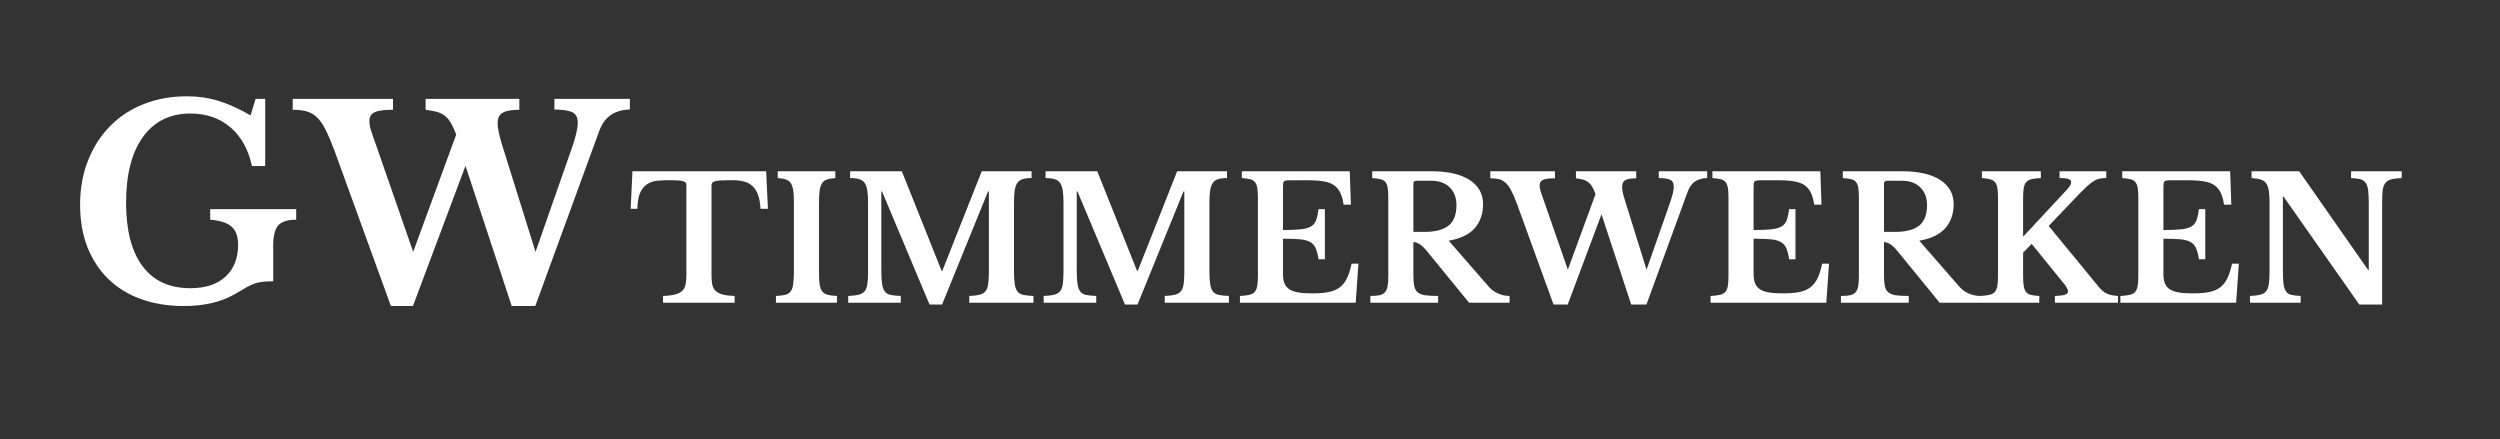
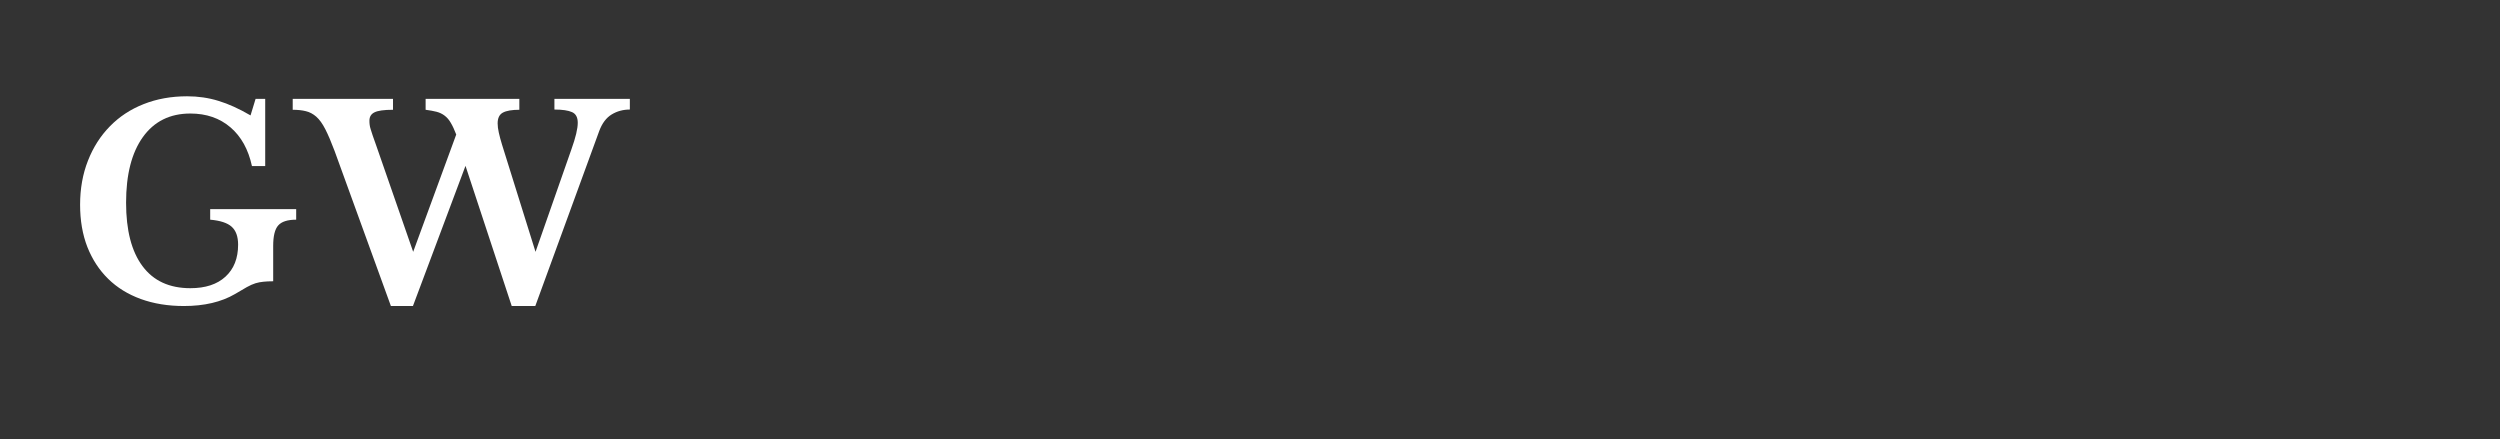
<svg xmlns="http://www.w3.org/2000/svg" width="444" viewBox="0 0 333 58.5" height="78" preserveAspectRatio="xMidYMid meet">
  <rect x="0" y="0" width="333" height="58.5" fill="#333333" stroke="none" />
  <defs>
    <g />
    <clipPath id="9f450db750">
-       <rect x="0" width="238" y="0" height="29" />
-     </clipPath>
+       </clipPath>
    <clipPath id="abc1cb21cc">
      <rect x="0" width="77" y="0" height="45" />
    </clipPath>
  </defs>
  <g transform="matrix(1, 0, 0, 1, 83, 18)">
    <g clip-path="url(#9f450db750)">
      <g fill="#ffffff" fill-opacity="1">
        <g transform="translate(0.741, 22.327)">
          <g>
            <path d="M 18.547 -12.516 L 17.562 -12.516 C 17.52 -13.254 17.41 -13.867 17.234 -14.359 C 17.055 -14.859 16.805 -15.254 16.484 -15.547 C 16.172 -15.848 15.785 -16.051 15.328 -16.156 C 14.879 -16.27 14.348 -16.328 13.734 -16.328 C 13.148 -16.328 12.676 -16.316 12.312 -16.297 C 11.957 -16.273 11.688 -16.238 11.5 -16.188 C 11.312 -16.133 11.188 -16.062 11.125 -15.969 C 11.062 -15.875 11.031 -15.758 11.031 -15.625 L 11.031 -3.703 C 11.031 -3.223 11.062 -2.805 11.125 -2.453 C 11.195 -2.109 11.336 -1.828 11.547 -1.609 C 11.766 -1.391 12.078 -1.223 12.484 -1.109 C 12.898 -0.992 13.441 -0.926 14.109 -0.906 L 14.109 0 L 4.578 0 L 4.578 -0.906 C 5.254 -0.926 5.797 -0.992 6.203 -1.109 C 6.617 -1.223 6.938 -1.391 7.156 -1.609 C 7.375 -1.828 7.516 -2.109 7.578 -2.453 C 7.648 -2.805 7.688 -3.223 7.688 -3.703 L 7.688 -15.625 C 7.688 -15.758 7.66 -15.875 7.609 -15.969 C 7.555 -16.062 7.445 -16.133 7.281 -16.188 C 7.113 -16.238 6.875 -16.273 6.562 -16.297 C 6.25 -16.316 5.844 -16.328 5.344 -16.328 C 4.801 -16.328 4.281 -16.301 3.781 -16.25 C 3.281 -16.195 2.836 -16.047 2.453 -15.797 C 2.078 -15.547 1.77 -15.164 1.531 -14.656 C 1.301 -14.156 1.176 -13.441 1.156 -12.516 L 0.266 -12.516 L 0.5 -17.516 L 18.312 -17.516 Z M 18.547 -12.516 " />
          </g>
        </g>
      </g>
      <g fill="#ffffff" fill-opacity="1">
        <g transform="translate(19.543, 22.327)">
          <g>
            <path d="M 8.938 0 L 0.812 0 L 0.812 -0.906 C 1.332 -0.926 1.75 -0.977 2.062 -1.062 C 2.375 -1.145 2.613 -1.297 2.781 -1.516 C 2.945 -1.742 3.055 -2.066 3.109 -2.484 C 3.172 -2.898 3.203 -3.469 3.203 -4.188 L 3.203 -13.328 C 3.203 -13.961 3.176 -14.488 3.125 -14.906 C 3.07 -15.32 2.969 -15.648 2.812 -15.891 C 2.664 -16.141 2.453 -16.312 2.172 -16.406 C 1.891 -16.508 1.516 -16.578 1.047 -16.609 L 1.047 -17.516 L 8.719 -17.516 L 8.719 -16.609 C 8.25 -16.578 7.875 -16.508 7.594 -16.406 C 7.312 -16.312 7.094 -16.141 6.938 -15.891 C 6.789 -15.648 6.688 -15.32 6.625 -14.906 C 6.57 -14.488 6.547 -13.961 6.547 -13.328 L 6.547 -4.188 C 6.547 -3.469 6.57 -2.898 6.625 -2.484 C 6.688 -2.066 6.801 -1.742 6.969 -1.516 C 7.145 -1.297 7.391 -1.145 7.703 -1.062 C 8.016 -0.977 8.426 -0.926 8.938 -0.906 Z M 8.938 0 " />
          </g>
        </g>
      </g>
      <g fill="#ffffff" fill-opacity="1">
        <g transform="translate(29.297, 22.327)">
          <g>
            <path d="M 13.219 -4.25 L 18.469 -17.516 L 25.109 -17.516 L 25.109 -16.609 C 24.609 -16.609 24.203 -16.555 23.891 -16.453 C 23.586 -16.359 23.352 -16.18 23.188 -15.922 C 23.02 -15.66 22.906 -15.305 22.844 -14.859 C 22.789 -14.422 22.766 -13.859 22.766 -13.172 L 22.766 -4.344 C 22.766 -3.582 22.797 -2.984 22.859 -2.547 C 22.922 -2.109 23.039 -1.766 23.219 -1.516 C 23.406 -1.273 23.672 -1.117 24.016 -1.047 C 24.359 -0.973 24.805 -0.926 25.359 -0.906 L 25.359 0 L 16.812 0 L 16.812 -0.906 C 17.375 -0.926 17.82 -0.977 18.156 -1.062 C 18.5 -1.145 18.766 -1.297 18.953 -1.516 C 19.148 -1.742 19.273 -2.066 19.328 -2.484 C 19.391 -2.898 19.422 -3.469 19.422 -4.188 L 19.422 -14.828 L 19.312 -14.828 L 13.188 0.234 L 11.516 0.234 L 5.188 -14.828 L 5.094 -14.828 L 5.094 -4.344 C 5.094 -3.582 5.125 -2.984 5.188 -2.547 C 5.25 -2.109 5.367 -1.766 5.547 -1.516 C 5.734 -1.273 5.992 -1.117 6.328 -1.047 C 6.672 -0.973 7.125 -0.926 7.688 -0.906 L 7.688 0 L 0.688 0 L 0.688 -0.906 C 1.25 -0.926 1.703 -0.977 2.047 -1.062 C 2.398 -1.145 2.672 -1.297 2.859 -1.516 C 3.047 -1.742 3.172 -2.066 3.234 -2.484 C 3.297 -2.898 3.328 -3.469 3.328 -4.188 L 3.328 -13.328 C 3.328 -13.961 3.297 -14.492 3.234 -14.922 C 3.172 -15.348 3.055 -15.688 2.891 -15.938 C 2.723 -16.188 2.484 -16.359 2.172 -16.453 C 1.859 -16.555 1.445 -16.609 0.938 -16.609 L 0.938 -17.516 L 7.828 -17.516 L 13.125 -4.25 Z M 13.219 -4.25 " />
          </g>
        </g>
      </g>
      <g fill="#ffffff" fill-opacity="1">
        <g transform="translate(55.33, 22.327)">
          <g>
            <path d="M 13.219 -4.25 L 18.469 -17.516 L 25.109 -17.516 L 25.109 -16.609 C 24.609 -16.609 24.203 -16.555 23.891 -16.453 C 23.586 -16.359 23.352 -16.18 23.188 -15.922 C 23.02 -15.66 22.906 -15.305 22.844 -14.859 C 22.789 -14.422 22.766 -13.859 22.766 -13.172 L 22.766 -4.344 C 22.766 -3.582 22.797 -2.984 22.859 -2.547 C 22.922 -2.109 23.039 -1.766 23.219 -1.516 C 23.406 -1.273 23.672 -1.117 24.016 -1.047 C 24.359 -0.973 24.805 -0.926 25.359 -0.906 L 25.359 0 L 16.812 0 L 16.812 -0.906 C 17.375 -0.926 17.82 -0.977 18.156 -1.062 C 18.5 -1.145 18.766 -1.297 18.953 -1.516 C 19.148 -1.742 19.273 -2.066 19.328 -2.484 C 19.391 -2.898 19.422 -3.469 19.422 -4.188 L 19.422 -14.828 L 19.312 -14.828 L 13.188 0.234 L 11.516 0.234 L 5.188 -14.828 L 5.094 -14.828 L 5.094 -4.344 C 5.094 -3.582 5.125 -2.984 5.188 -2.547 C 5.25 -2.109 5.367 -1.766 5.547 -1.516 C 5.734 -1.273 5.992 -1.117 6.328 -1.047 C 6.672 -0.973 7.125 -0.926 7.688 -0.906 L 7.688 0 L 0.688 0 L 0.688 -0.906 C 1.25 -0.926 1.703 -0.977 2.047 -1.062 C 2.398 -1.145 2.672 -1.297 2.859 -1.516 C 3.047 -1.742 3.172 -2.066 3.234 -2.484 C 3.297 -2.898 3.328 -3.469 3.328 -4.188 L 3.328 -13.328 C 3.328 -13.961 3.297 -14.492 3.234 -14.922 C 3.172 -15.348 3.055 -15.688 2.891 -15.938 C 2.723 -16.188 2.484 -16.359 2.172 -16.453 C 1.859 -16.555 1.445 -16.609 0.938 -16.609 L 0.938 -17.516 L 7.828 -17.516 L 13.125 -4.25 Z M 13.219 -4.25 " />
          </g>
        </g>
      </g>
      <g fill="#ffffff" fill-opacity="1">
        <g transform="translate(81.363, 22.327)">
          <g>
            <path d="M 6.531 -9.688 C 7.5 -9.688 8.281 -9.719 8.875 -9.781 C 9.469 -9.844 9.926 -9.969 10.25 -10.156 C 10.57 -10.344 10.801 -10.617 10.938 -10.984 C 11.07 -11.348 11.18 -11.844 11.266 -12.469 L 12.109 -12.469 L 12.109 -5.797 L 11.266 -5.797 C 11.172 -6.41 11.047 -6.895 10.891 -7.25 C 10.742 -7.613 10.504 -7.891 10.172 -8.078 C 9.836 -8.273 9.383 -8.398 8.812 -8.453 C 8.25 -8.504 7.488 -8.531 6.531 -8.531 L 6.531 -3.844 C 6.531 -3.352 6.594 -2.941 6.719 -2.609 C 6.852 -2.273 7.07 -2.004 7.375 -1.797 C 7.676 -1.598 8.078 -1.457 8.578 -1.375 C 9.078 -1.289 9.691 -1.25 10.422 -1.25 C 11.285 -1.25 12.016 -1.305 12.609 -1.422 C 13.211 -1.547 13.711 -1.758 14.109 -2.062 C 14.504 -2.375 14.82 -2.781 15.062 -3.281 C 15.301 -3.789 15.504 -4.43 15.672 -5.203 L 16.578 -5.203 L 16.219 0 L 0.797 0 L 0.797 -0.906 C 1.297 -0.926 1.703 -0.973 2.016 -1.047 C 2.336 -1.117 2.582 -1.242 2.75 -1.422 C 2.914 -1.609 3.031 -1.867 3.094 -2.203 C 3.156 -2.535 3.188 -2.969 3.188 -3.5 L 3.188 -14.016 C 3.188 -14.547 3.16 -14.973 3.109 -15.297 C 3.055 -15.617 2.953 -15.875 2.797 -16.062 C 2.648 -16.258 2.438 -16.391 2.156 -16.453 C 1.875 -16.523 1.504 -16.578 1.047 -16.609 L 1.047 -17.516 L 15.422 -17.516 L 15.578 -13.062 L 14.609 -13.062 C 14.516 -13.695 14.367 -14.223 14.172 -14.641 C 13.973 -15.055 13.695 -15.391 13.344 -15.641 C 13 -15.891 12.551 -16.062 12 -16.156 C 11.445 -16.258 10.77 -16.312 9.969 -16.312 L 7.391 -16.312 C 6.992 -16.312 6.75 -16.258 6.656 -16.156 C 6.57 -16.062 6.531 -15.832 6.531 -15.469 Z M 6.531 -9.688 " />
          </g>
        </g>
      </g>
      <g fill="#ffffff" fill-opacity="1">
        <g transform="translate(98.733, 22.327)">
          <g>
-             <path d="M 15.812 -13.125 C 15.812 -11.863 15.445 -10.805 14.719 -9.953 C 13.988 -9.109 12.828 -8.547 11.234 -8.266 L 16.516 -2.203 C 16.879 -1.773 17.312 -1.453 17.812 -1.234 C 18.312 -1.016 18.82 -0.906 19.344 -0.906 L 19.344 0 L 13.953 0 L 8.297 -6.922 C 7.922 -7.367 7.594 -7.672 7.312 -7.828 C 7.031 -7.992 6.77 -8.078 6.531 -8.078 L 6.531 -3.625 C 6.531 -3.062 6.566 -2.598 6.641 -2.234 C 6.711 -1.879 6.863 -1.602 7.094 -1.406 C 7.32 -1.207 7.648 -1.07 8.078 -1 C 8.516 -0.938 9.098 -0.906 9.828 -0.906 L 9.828 0 L 0.797 0 L 0.797 -0.906 C 1.297 -0.906 1.703 -0.938 2.016 -1 C 2.328 -1.07 2.566 -1.203 2.734 -1.391 C 2.91 -1.586 3.031 -1.852 3.094 -2.188 C 3.156 -2.531 3.188 -2.969 3.188 -3.5 L 3.188 -14.016 C 3.188 -14.547 3.16 -14.973 3.109 -15.297 C 3.066 -15.617 2.969 -15.875 2.812 -16.062 C 2.664 -16.258 2.453 -16.391 2.172 -16.453 C 1.891 -16.523 1.516 -16.578 1.047 -16.609 L 1.047 -17.516 L 8.922 -17.516 C 11.117 -17.516 12.816 -17.129 14.016 -16.359 C 15.211 -15.586 15.812 -14.508 15.812 -13.125 Z M 6.531 -9.438 L 8.016 -9.438 C 9.43 -9.438 10.492 -9.711 11.203 -10.266 C 11.91 -10.828 12.266 -11.742 12.266 -13.016 C 12.266 -13.984 11.969 -14.766 11.375 -15.359 C 10.781 -15.953 9.961 -16.25 8.922 -16.25 L 6.938 -16.25 C 6.664 -16.25 6.531 -16.117 6.531 -15.859 Z M 6.531 -9.438 " />
-           </g>
+             </g>
        </g>
      </g>
      <g fill="#ffffff" fill-opacity="1">
        <g transform="translate(116.149, 22.327)">
          <g>
            <path d="M 20.172 -4.406 L 23.25 -13.188 C 23.613 -14.207 23.797 -14.969 23.797 -15.469 C 23.797 -15.938 23.629 -16.242 23.297 -16.391 C 22.973 -16.535 22.473 -16.609 21.797 -16.609 L 21.797 -17.516 L 28.25 -17.516 L 28.25 -16.609 C 27.676 -16.609 27.156 -16.469 26.688 -16.188 C 26.227 -15.906 25.879 -15.43 25.641 -14.766 L 20.156 0.234 L 18.125 0.234 L 14.172 -11.781 L 9.672 0.234 L 7.781 0.234 L 2.953 -13.062 C 2.672 -13.832 2.406 -14.453 2.156 -14.922 C 1.914 -15.391 1.66 -15.742 1.391 -15.984 C 1.117 -16.234 0.82 -16.395 0.5 -16.469 C 0.176 -16.539 -0.203 -16.578 -0.641 -16.578 L -0.641 -17.516 L 7.969 -17.516 L 7.969 -16.578 C 7.188 -16.578 6.648 -16.504 6.359 -16.359 C 6.078 -16.223 5.938 -15.988 5.938 -15.656 C 5.938 -15.531 5.941 -15.41 5.953 -15.297 C 5.973 -15.18 6.004 -15.051 6.047 -14.906 C 6.098 -14.77 6.156 -14.594 6.219 -14.375 C 6.289 -14.164 6.383 -13.898 6.5 -13.578 L 9.688 -4.406 L 13.375 -14.469 C 13.227 -14.875 13.078 -15.207 12.922 -15.469 C 12.766 -15.727 12.582 -15.93 12.375 -16.078 C 12.176 -16.234 11.945 -16.344 11.688 -16.406 C 11.438 -16.477 11.129 -16.535 10.766 -16.578 L 10.766 -17.516 L 18.797 -17.516 L 18.797 -16.578 C 18.148 -16.578 17.676 -16.5 17.375 -16.344 C 17.07 -16.188 16.922 -15.879 16.922 -15.422 C 16.922 -15.191 16.953 -14.926 17.016 -14.625 C 17.086 -14.32 17.188 -13.973 17.312 -13.578 Z M 20.172 -4.406 " />
          </g>
        </g>
      </g>
      <g fill="#ffffff" fill-opacity="1">
        <g transform="translate(144.046, 22.327)">
          <g>
            <path d="M 6.531 -9.688 C 7.5 -9.688 8.281 -9.719 8.875 -9.781 C 9.469 -9.844 9.926 -9.969 10.25 -10.156 C 10.57 -10.344 10.801 -10.617 10.938 -10.984 C 11.07 -11.348 11.18 -11.844 11.266 -12.469 L 12.109 -12.469 L 12.109 -5.797 L 11.266 -5.797 C 11.172 -6.41 11.047 -6.895 10.891 -7.25 C 10.742 -7.613 10.504 -7.891 10.172 -8.078 C 9.836 -8.273 9.383 -8.398 8.812 -8.453 C 8.25 -8.504 7.488 -8.531 6.531 -8.531 L 6.531 -3.844 C 6.531 -3.352 6.594 -2.941 6.719 -2.609 C 6.852 -2.273 7.07 -2.004 7.375 -1.797 C 7.676 -1.598 8.078 -1.457 8.578 -1.375 C 9.078 -1.289 9.691 -1.25 10.422 -1.25 C 11.285 -1.25 12.016 -1.305 12.609 -1.422 C 13.211 -1.547 13.711 -1.758 14.109 -2.062 C 14.504 -2.375 14.82 -2.781 15.062 -3.281 C 15.301 -3.789 15.504 -4.43 15.672 -5.203 L 16.578 -5.203 L 16.219 0 L 0.797 0 L 0.797 -0.906 C 1.297 -0.926 1.703 -0.973 2.016 -1.047 C 2.336 -1.117 2.582 -1.242 2.75 -1.422 C 2.914 -1.609 3.031 -1.867 3.094 -2.203 C 3.156 -2.535 3.188 -2.969 3.188 -3.5 L 3.188 -14.016 C 3.188 -14.547 3.16 -14.973 3.109 -15.297 C 3.055 -15.617 2.953 -15.875 2.797 -16.062 C 2.648 -16.258 2.438 -16.391 2.156 -16.453 C 1.875 -16.523 1.504 -16.578 1.047 -16.609 L 1.047 -17.516 L 15.422 -17.516 L 15.578 -13.062 L 14.609 -13.062 C 14.516 -13.695 14.367 -14.223 14.172 -14.641 C 13.973 -15.055 13.695 -15.391 13.344 -15.641 C 13 -15.891 12.551 -16.062 12 -16.156 C 11.445 -16.258 10.77 -16.312 9.969 -16.312 L 7.391 -16.312 C 6.992 -16.312 6.75 -16.258 6.656 -16.156 C 6.57 -16.062 6.531 -15.832 6.531 -15.469 Z M 6.531 -9.688 " />
          </g>
        </g>
      </g>
      <g fill="#ffffff" fill-opacity="1">
        <g transform="translate(161.416, 22.327)">
          <g>
            <path d="M 15.812 -13.125 C 15.812 -11.863 15.445 -10.805 14.719 -9.953 C 13.988 -9.109 12.828 -8.547 11.234 -8.266 L 16.516 -2.203 C 16.879 -1.773 17.312 -1.453 17.812 -1.234 C 18.312 -1.016 18.82 -0.906 19.344 -0.906 L 19.344 0 L 13.953 0 L 8.297 -6.922 C 7.922 -7.367 7.594 -7.672 7.312 -7.828 C 7.031 -7.992 6.77 -8.078 6.531 -8.078 L 6.531 -3.625 C 6.531 -3.062 6.566 -2.598 6.641 -2.234 C 6.711 -1.879 6.863 -1.602 7.094 -1.406 C 7.32 -1.207 7.648 -1.07 8.078 -1 C 8.516 -0.938 9.098 -0.906 9.828 -0.906 L 9.828 0 L 0.797 0 L 0.797 -0.906 C 1.297 -0.906 1.703 -0.938 2.016 -1 C 2.328 -1.07 2.566 -1.203 2.734 -1.391 C 2.91 -1.586 3.031 -1.852 3.094 -2.188 C 3.156 -2.531 3.188 -2.969 3.188 -3.5 L 3.188 -14.016 C 3.188 -14.547 3.16 -14.973 3.109 -15.297 C 3.066 -15.617 2.969 -15.875 2.812 -16.062 C 2.664 -16.258 2.453 -16.391 2.172 -16.453 C 1.891 -16.523 1.516 -16.578 1.047 -16.609 L 1.047 -17.516 L 8.922 -17.516 C 11.117 -17.516 12.816 -17.129 14.016 -16.359 C 15.211 -15.586 15.812 -14.508 15.812 -13.125 Z M 6.531 -9.438 L 8.016 -9.438 C 9.43 -9.438 10.492 -9.711 11.203 -10.266 C 11.91 -10.828 12.266 -11.742 12.266 -13.016 C 12.266 -13.984 11.969 -14.766 11.375 -15.359 C 10.781 -15.953 9.961 -16.25 8.922 -16.25 L 6.938 -16.25 C 6.664 -16.25 6.531 -16.117 6.531 -15.859 Z M 6.531 -9.438 " />
          </g>
        </g>
      </g>
      <g fill="#ffffff" fill-opacity="1">
        <g transform="translate(179.946, 22.327)">
          <g>
            <path d="M 6.531 -3.656 C 6.531 -3.082 6.555 -2.617 6.609 -2.266 C 6.66 -1.922 6.758 -1.648 6.906 -1.453 C 7.062 -1.254 7.281 -1.117 7.562 -1.047 C 7.844 -0.973 8.219 -0.926 8.688 -0.906 L 8.688 0 L 0.797 0 L 0.797 -0.906 C 1.297 -0.926 1.703 -0.973 2.016 -1.047 C 2.336 -1.117 2.582 -1.242 2.75 -1.422 C 2.914 -1.609 3.031 -1.867 3.094 -2.203 C 3.156 -2.535 3.188 -2.969 3.188 -3.5 L 3.188 -14.016 C 3.188 -14.523 3.16 -14.945 3.109 -15.281 C 3.055 -15.613 2.953 -15.867 2.797 -16.047 C 2.648 -16.234 2.438 -16.363 2.156 -16.438 C 1.875 -16.52 1.504 -16.578 1.047 -16.609 L 1.047 -17.516 L 8.891 -17.516 L 8.891 -16.609 C 8.379 -16.586 7.969 -16.539 7.656 -16.469 C 7.344 -16.395 7.102 -16.258 6.938 -16.062 C 6.77 -15.863 6.66 -15.586 6.609 -15.234 C 6.555 -14.891 6.531 -14.43 6.531 -13.859 L 6.531 -8.797 L 12.422 -15.125 C 12.766 -15.508 12.938 -15.828 12.938 -16.078 C 12.938 -16.242 12.828 -16.375 12.609 -16.469 C 12.391 -16.562 11.984 -16.609 11.391 -16.609 L 11.391 -17.516 L 17.609 -17.516 L 17.609 -16.625 C 17.273 -16.613 16.984 -16.582 16.734 -16.531 C 16.484 -16.488 16.234 -16.391 15.984 -16.234 C 15.734 -16.086 15.453 -15.875 15.141 -15.594 C 14.828 -15.312 14.441 -14.938 13.984 -14.469 L 9.938 -10.234 L 16.625 -2.094 C 16.945 -1.695 17.301 -1.406 17.688 -1.219 C 18.07 -1.039 18.566 -0.938 19.172 -0.906 L 19.172 0 L 10.766 0 L 10.766 -0.906 C 11.379 -0.926 11.82 -0.977 12.094 -1.062 C 12.375 -1.156 12.516 -1.312 12.516 -1.531 C 12.516 -1.602 12.5 -1.672 12.469 -1.734 C 12.445 -1.805 12.41 -1.891 12.359 -1.984 C 12.305 -2.086 12.227 -2.211 12.125 -2.359 C 12.02 -2.504 11.875 -2.68 11.688 -2.891 L 7.672 -7.844 L 6.531 -6.672 Z M 6.531 -3.656 " />
          </g>
        </g>
      </g>
      <g fill="#ffffff" fill-opacity="1">
        <g transform="translate(198.635, 22.327)">
          <g>
            <path d="M 6.531 -9.688 C 7.5 -9.688 8.281 -9.719 8.875 -9.781 C 9.469 -9.844 9.926 -9.969 10.25 -10.156 C 10.57 -10.344 10.801 -10.617 10.938 -10.984 C 11.07 -11.348 11.18 -11.844 11.266 -12.469 L 12.109 -12.469 L 12.109 -5.797 L 11.266 -5.797 C 11.172 -6.41 11.047 -6.895 10.891 -7.25 C 10.742 -7.613 10.504 -7.891 10.172 -8.078 C 9.836 -8.273 9.383 -8.398 8.812 -8.453 C 8.25 -8.504 7.488 -8.531 6.531 -8.531 L 6.531 -3.844 C 6.531 -3.352 6.594 -2.941 6.719 -2.609 C 6.852 -2.273 7.07 -2.004 7.375 -1.797 C 7.676 -1.598 8.078 -1.457 8.578 -1.375 C 9.078 -1.289 9.691 -1.25 10.422 -1.25 C 11.285 -1.25 12.016 -1.305 12.609 -1.422 C 13.211 -1.547 13.711 -1.758 14.109 -2.062 C 14.504 -2.375 14.82 -2.781 15.062 -3.281 C 15.301 -3.789 15.504 -4.43 15.672 -5.203 L 16.578 -5.203 L 16.219 0 L 0.797 0 L 0.797 -0.906 C 1.297 -0.926 1.703 -0.973 2.016 -1.047 C 2.336 -1.117 2.582 -1.242 2.75 -1.422 C 2.914 -1.609 3.031 -1.867 3.094 -2.203 C 3.156 -2.535 3.188 -2.969 3.188 -3.5 L 3.188 -14.016 C 3.188 -14.547 3.16 -14.973 3.109 -15.297 C 3.055 -15.617 2.953 -15.875 2.797 -16.062 C 2.648 -16.258 2.438 -16.391 2.156 -16.453 C 1.875 -16.523 1.504 -16.578 1.047 -16.609 L 1.047 -17.516 L 15.422 -17.516 L 15.578 -13.062 L 14.609 -13.062 C 14.516 -13.695 14.367 -14.223 14.172 -14.641 C 13.973 -15.055 13.695 -15.391 13.344 -15.641 C 13 -15.891 12.551 -16.062 12 -16.156 C 11.445 -16.258 10.77 -16.312 9.969 -16.312 L 7.391 -16.312 C 6.992 -16.312 6.75 -16.258 6.656 -16.156 C 6.57 -16.062 6.531 -15.832 6.531 -15.469 Z M 6.531 -9.688 " />
          </g>
        </g>
      </g>
      <g fill="#ffffff" fill-opacity="1">
        <g transform="translate(216.005, 22.327)">
          <g>
            <path d="M 15.25 0.234 L 5.172 -14.125 L 5.078 -14.125 L 5.078 -4.344 C 5.078 -3.582 5.102 -2.984 5.156 -2.547 C 5.207 -2.109 5.316 -1.766 5.484 -1.516 C 5.66 -1.273 5.906 -1.117 6.219 -1.047 C 6.531 -0.973 6.938 -0.926 7.438 -0.906 L 7.438 0 L 0.688 0 L 0.688 -0.906 C 1.25 -0.926 1.695 -0.977 2.031 -1.062 C 2.375 -1.145 2.641 -1.297 2.828 -1.516 C 3.016 -1.742 3.141 -2.066 3.203 -2.484 C 3.266 -2.898 3.297 -3.469 3.297 -4.188 L 3.297 -13.328 C 3.297 -13.961 3.266 -14.488 3.203 -14.906 C 3.141 -15.32 3.023 -15.648 2.859 -15.891 C 2.691 -16.141 2.453 -16.312 2.141 -16.406 C 1.836 -16.508 1.426 -16.578 0.906 -16.609 L 0.906 -17.516 L 7.25 -17.516 L 16.422 -4.375 L 16.516 -4.375 L 16.516 -13.172 C 16.516 -13.91 16.488 -14.504 16.438 -14.953 C 16.383 -15.398 16.27 -15.742 16.094 -15.984 C 15.914 -16.234 15.672 -16.395 15.359 -16.469 C 15.055 -16.539 14.656 -16.586 14.156 -16.609 L 14.156 -17.516 L 20.906 -17.516 L 20.906 -16.609 C 20.344 -16.586 19.891 -16.535 19.547 -16.453 C 19.211 -16.367 18.945 -16.211 18.75 -15.984 C 18.562 -15.766 18.438 -15.441 18.375 -15.016 C 18.32 -14.586 18.297 -14.023 18.297 -13.328 L 18.297 0.234 Z M 15.25 0.234 " />
          </g>
        </g>
      </g>
    </g>
  </g>
  <g transform="matrix(1, 0, 0, 1, 8, 6)">
    <g clip-path="url(#abc1cb21cc)">
      <g fill="#ffffff" fill-opacity="1">
        <g transform="translate(1.013, 34.403)">
          <g>
            <path d="M 15.484 0.359 C 13.367 0.359 11.453 0.047 9.734 -0.578 C 8.023 -1.203 6.578 -2.098 5.391 -3.266 C 4.203 -4.43 3.281 -5.844 2.625 -7.5 C 1.977 -9.164 1.656 -11.039 1.656 -13.125 C 1.656 -15.27 2.004 -17.227 2.703 -19 C 3.398 -20.781 4.375 -22.305 5.625 -23.578 C 6.875 -24.859 8.367 -25.844 10.109 -26.531 C 11.859 -27.227 13.789 -27.578 15.906 -27.578 C 17.375 -27.578 18.766 -27.375 20.078 -26.969 C 21.398 -26.57 22.828 -25.926 24.359 -25.031 L 25.031 -27.234 L 26.312 -27.234 L 26.312 -18.281 L 24.547 -18.281 C 24.066 -20.5 23.113 -22.219 21.688 -23.438 C 20.258 -24.664 18.477 -25.281 16.344 -25.281 C 13.625 -25.281 11.516 -24.234 10.016 -22.141 C 8.523 -20.055 7.781 -17.145 7.781 -13.406 C 7.781 -9.727 8.508 -6.91 9.969 -4.953 C 11.426 -2.992 13.551 -2.016 16.344 -2.016 C 18.344 -2.016 19.898 -2.523 21.016 -3.547 C 22.141 -4.578 22.703 -6 22.703 -7.812 C 22.703 -8.895 22.414 -9.691 21.844 -10.203 C 21.281 -10.711 20.328 -11.023 18.984 -11.141 L 18.984 -12.547 L 30.438 -12.547 L 30.438 -11.141 C 29.289 -11.141 28.492 -10.883 28.047 -10.375 C 27.598 -9.875 27.375 -8.961 27.375 -7.641 L 27.375 -2.938 C 26.852 -2.938 26.414 -2.914 26.062 -2.875 C 25.707 -2.844 25.359 -2.773 25.016 -2.672 C 24.672 -2.566 24.285 -2.395 23.859 -2.156 C 23.441 -1.914 22.914 -1.609 22.281 -1.234 C 20.457 -0.172 18.191 0.359 15.484 0.359 Z M 15.484 0.359 " />
          </g>
        </g>
      </g>
      <g fill="#ffffff" fill-opacity="1">
        <g transform="translate(31.973, 34.403)">
          <g>
            <path d="M 31.359 -6.859 L 36.141 -20.516 C 36.703 -22.086 36.984 -23.266 36.984 -24.047 C 36.984 -24.773 36.727 -25.25 36.219 -25.469 C 35.719 -25.695 34.938 -25.812 33.875 -25.812 L 33.875 -27.234 L 43.922 -27.234 L 43.922 -25.812 C 43.023 -25.812 42.219 -25.594 41.5 -25.156 C 40.781 -24.719 40.227 -23.984 39.844 -22.953 L 31.328 0.359 L 28.188 0.359 L 22.031 -18.312 L 15.031 0.359 L 12.094 0.359 L 4.594 -20.297 C 4.145 -21.492 3.734 -22.457 3.359 -23.188 C 2.984 -23.926 2.582 -24.484 2.156 -24.859 C 1.727 -25.234 1.266 -25.477 0.766 -25.594 C 0.273 -25.719 -0.305 -25.781 -0.984 -25.781 L -0.984 -27.234 L 12.375 -27.234 L 12.375 -25.781 C 11.176 -25.781 10.352 -25.664 9.906 -25.438 C 9.457 -25.219 9.234 -24.848 9.234 -24.328 C 9.234 -24.141 9.242 -23.957 9.266 -23.781 C 9.285 -23.602 9.332 -23.398 9.406 -23.172 C 9.477 -22.953 9.566 -22.676 9.672 -22.344 C 9.773 -22.02 9.922 -21.609 10.109 -21.109 L 15.062 -6.859 L 20.797 -22.484 C 20.555 -23.117 20.316 -23.633 20.078 -24.031 C 19.848 -24.438 19.57 -24.758 19.25 -25 C 18.938 -25.238 18.578 -25.41 18.172 -25.516 C 17.773 -25.617 17.289 -25.707 16.719 -25.781 L 16.719 -27.234 L 29.203 -27.234 L 29.203 -25.781 C 28.211 -25.781 27.484 -25.656 27.016 -25.406 C 26.547 -25.156 26.312 -24.676 26.312 -23.969 C 26.312 -23.613 26.363 -23.203 26.469 -22.734 C 26.57 -22.266 26.719 -21.723 26.906 -21.109 Z M 31.359 -6.859 " />
          </g>
        </g>
      </g>
    </g>
  </g>
</svg>